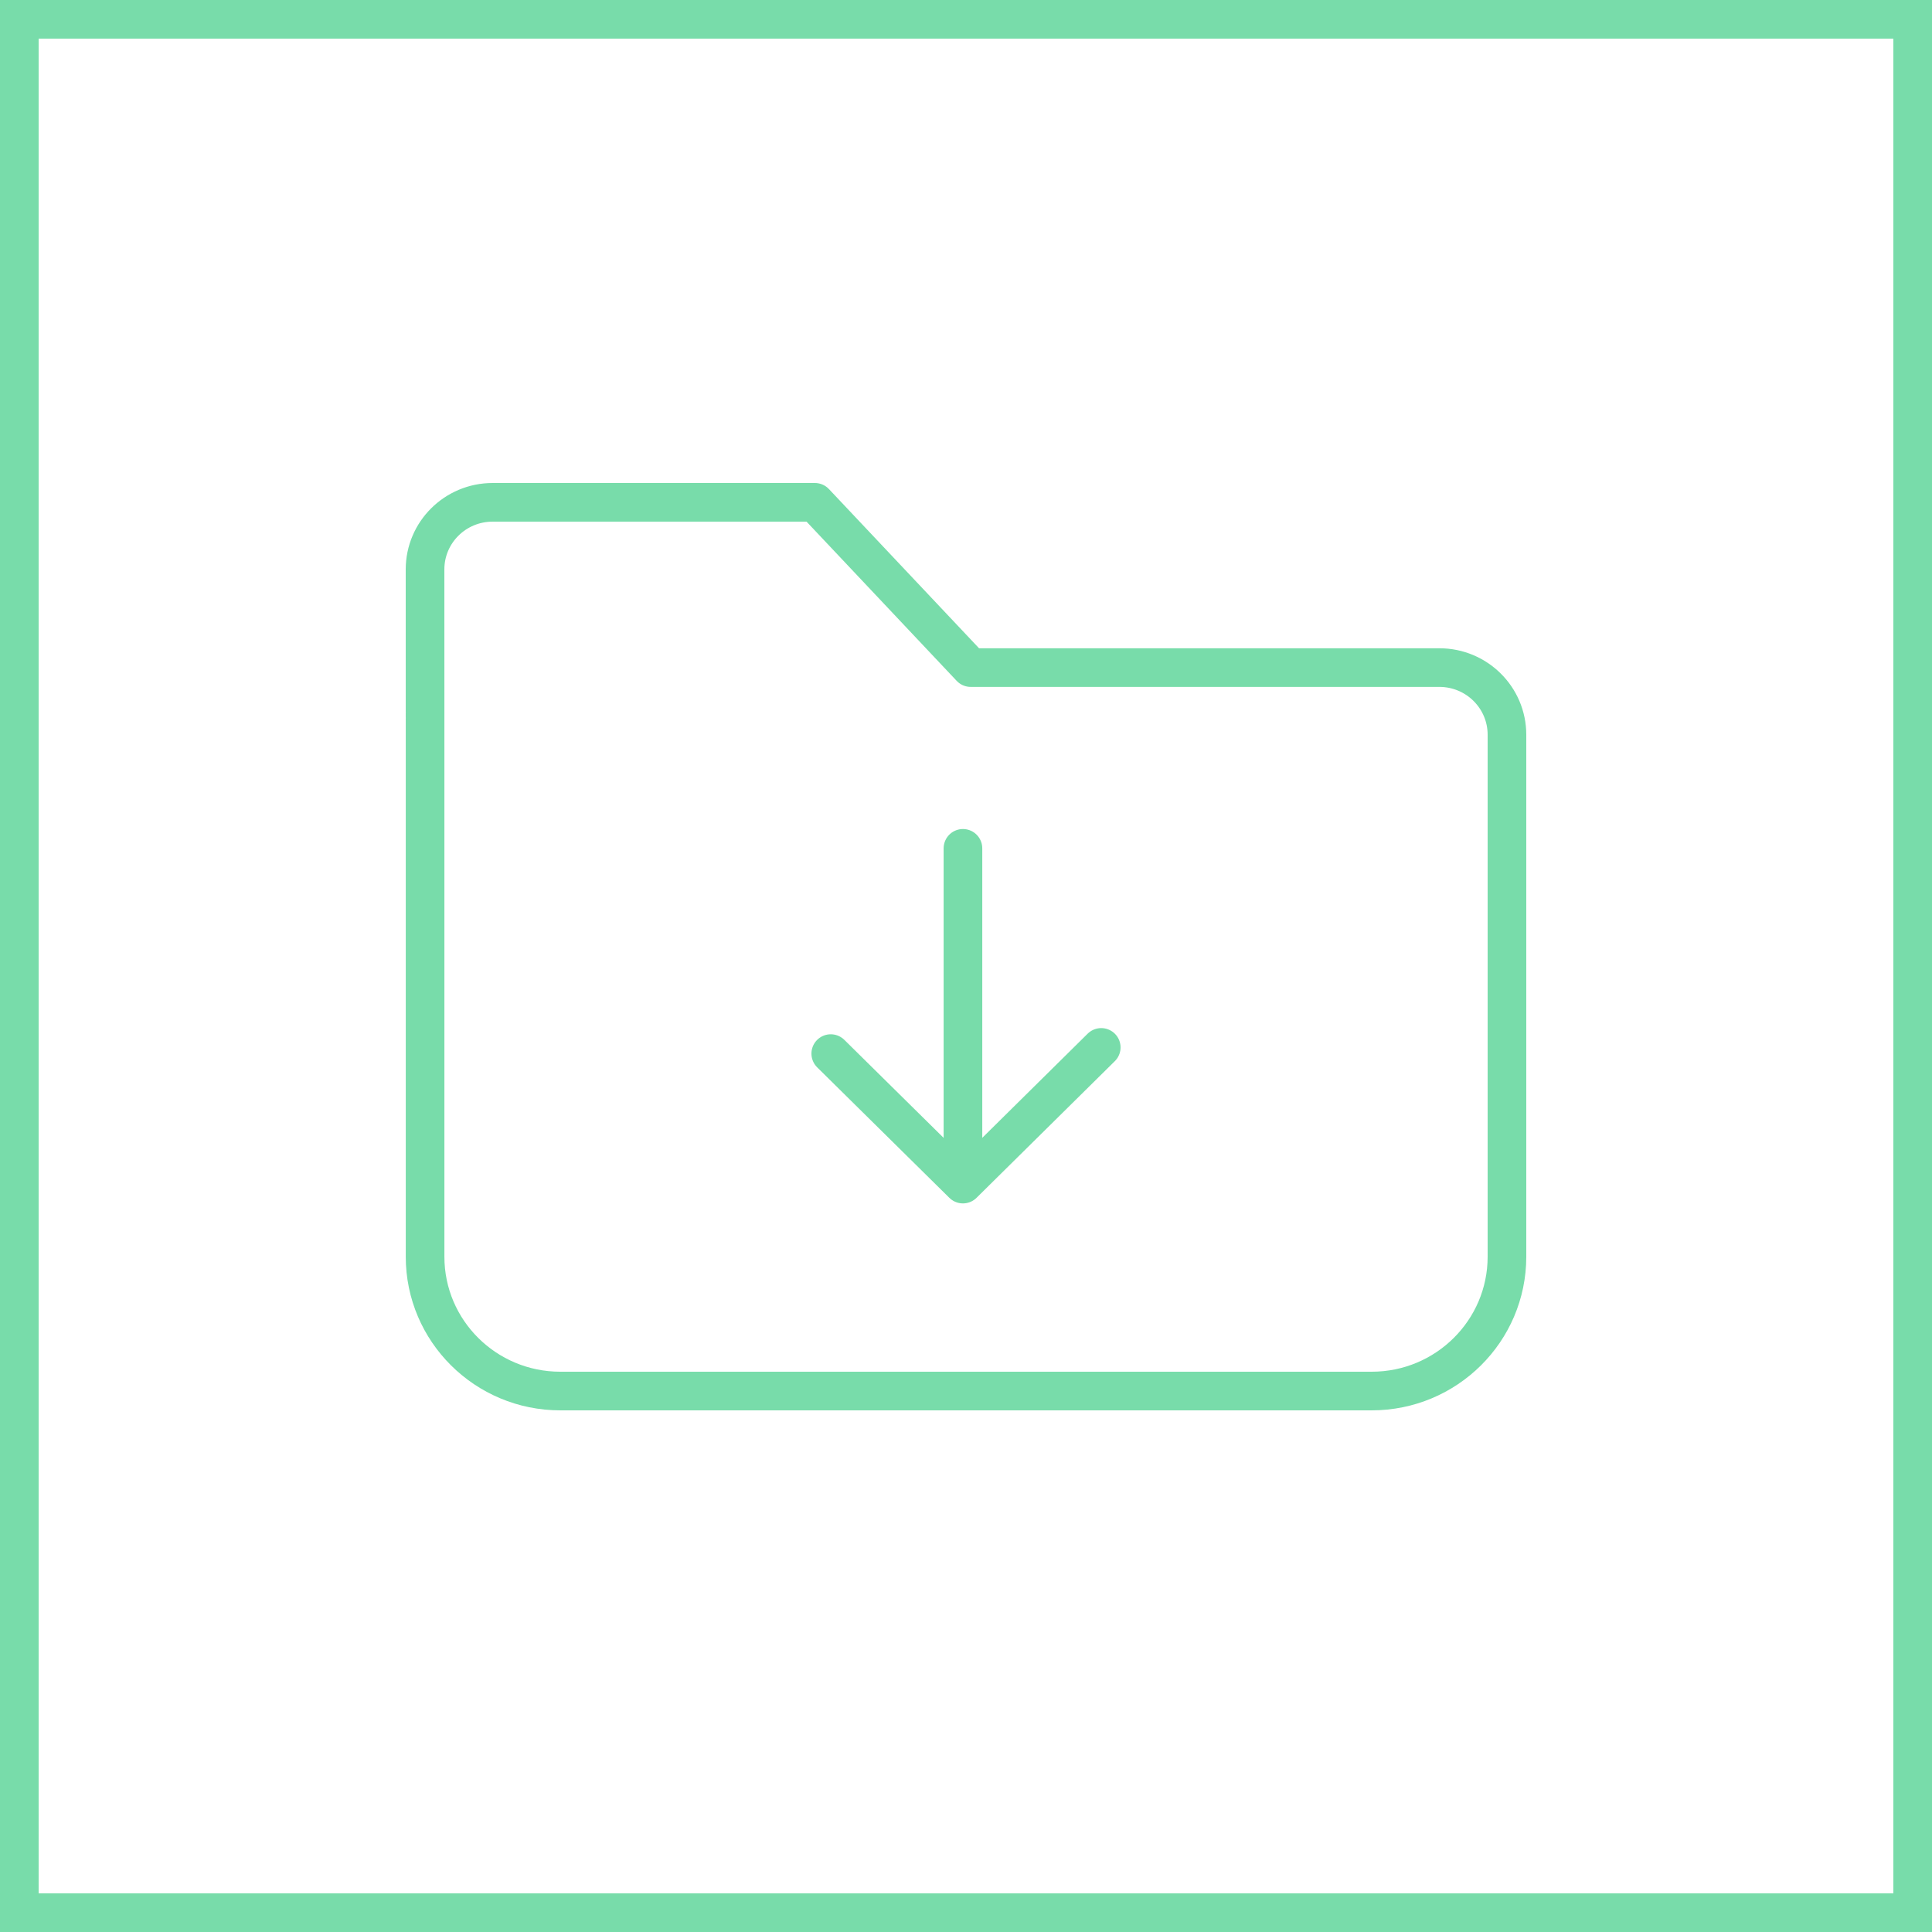
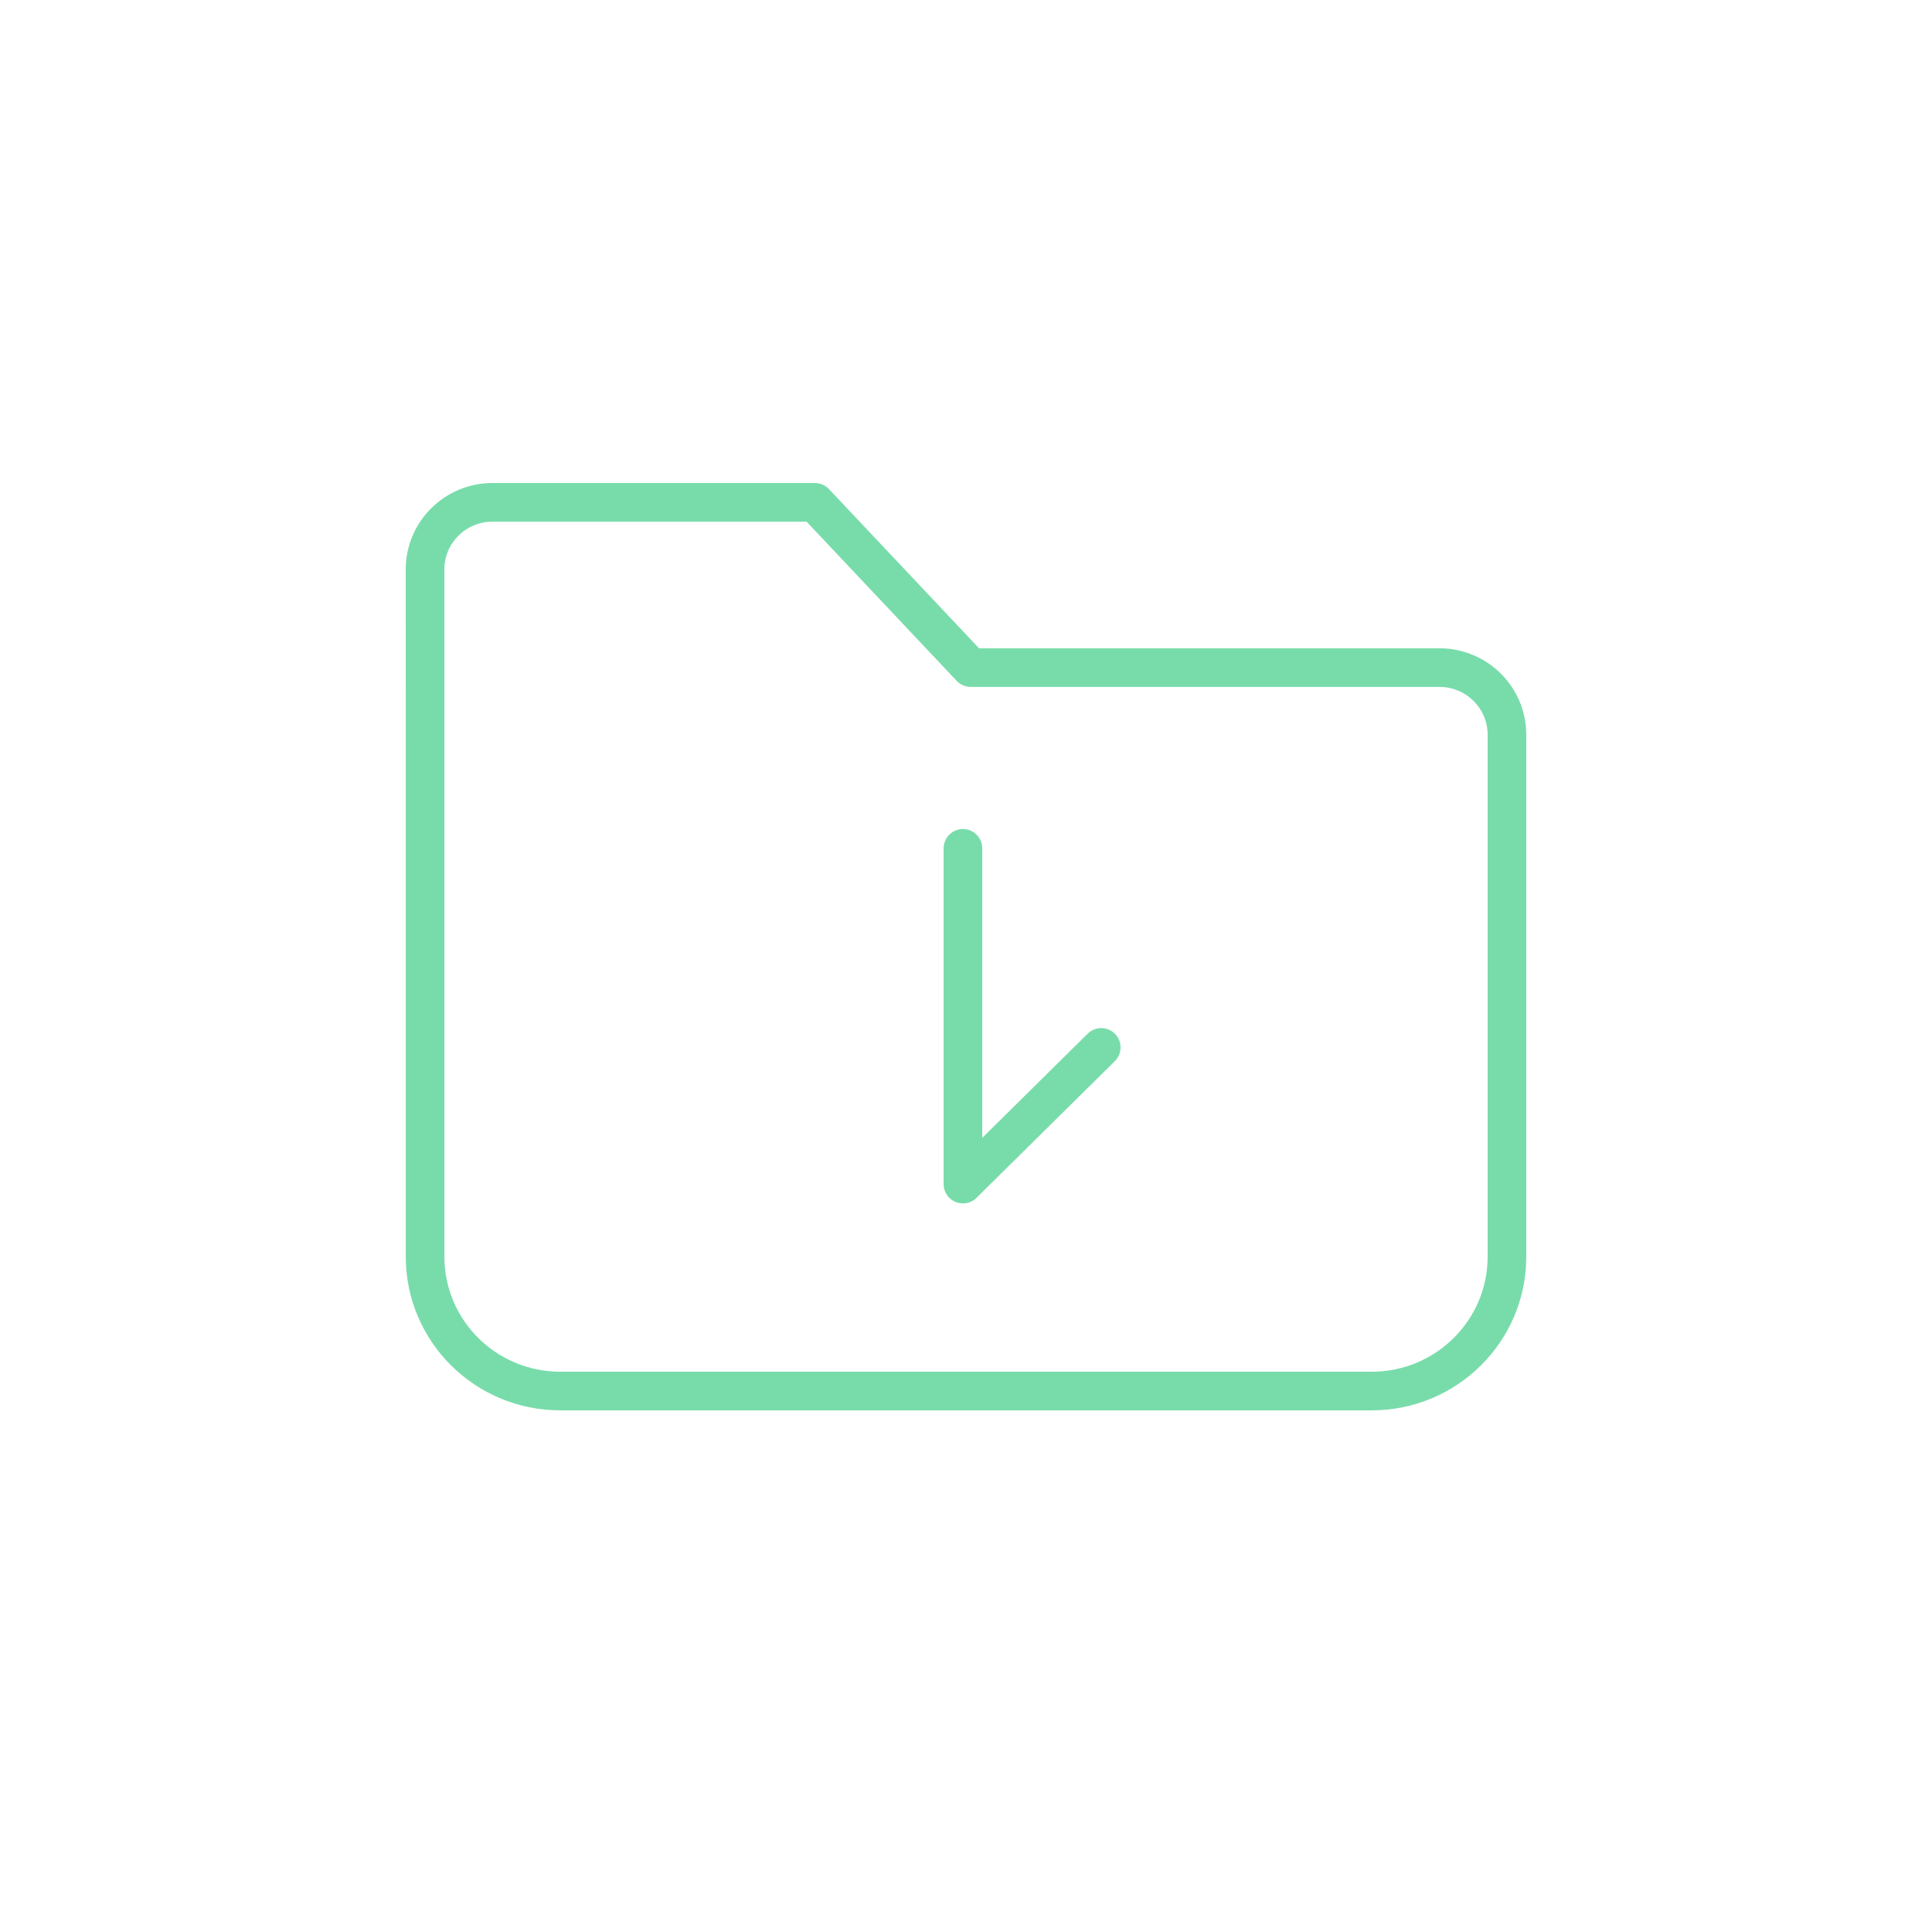
<svg xmlns="http://www.w3.org/2000/svg" width="50" height="50" viewBox="0 0 50 50" fill="none">
-   <path d="M28.5 27.107L24.921 30.644M24.921 30.644L21.5 27.267M24.921 30.644V21.955M11.001 32.524L11.001 19.311C11.001 17.987 11 16.102 11 14.737C11 13.777 11.783 13 12.75 13H21.089L25.122 17.277H37.25C38.217 17.277 39 18.055 39 19.015L39 32.525C38.999 34.444 37.432 36 35.499 36L14.501 36C12.568 36 11.001 34.444 11.001 32.524Z" stroke="#78DCAA" stroke-linecap="round" stroke-linejoin="round" />
-   <rect x="0.5" y="0.5" width="49" height="49" stroke="#78DCAA" />
+   <path d="M28.5 27.107L24.921 30.644M24.921 30.644M24.921 30.644V21.955M11.001 32.524L11.001 19.311C11.001 17.987 11 16.102 11 14.737C11 13.777 11.783 13 12.75 13H21.089L25.122 17.277H37.25C38.217 17.277 39 18.055 39 19.015L39 32.525C38.999 34.444 37.432 36 35.499 36L14.501 36C12.568 36 11.001 34.444 11.001 32.524Z" stroke="#78DCAA" stroke-linecap="round" stroke-linejoin="round" />
</svg>